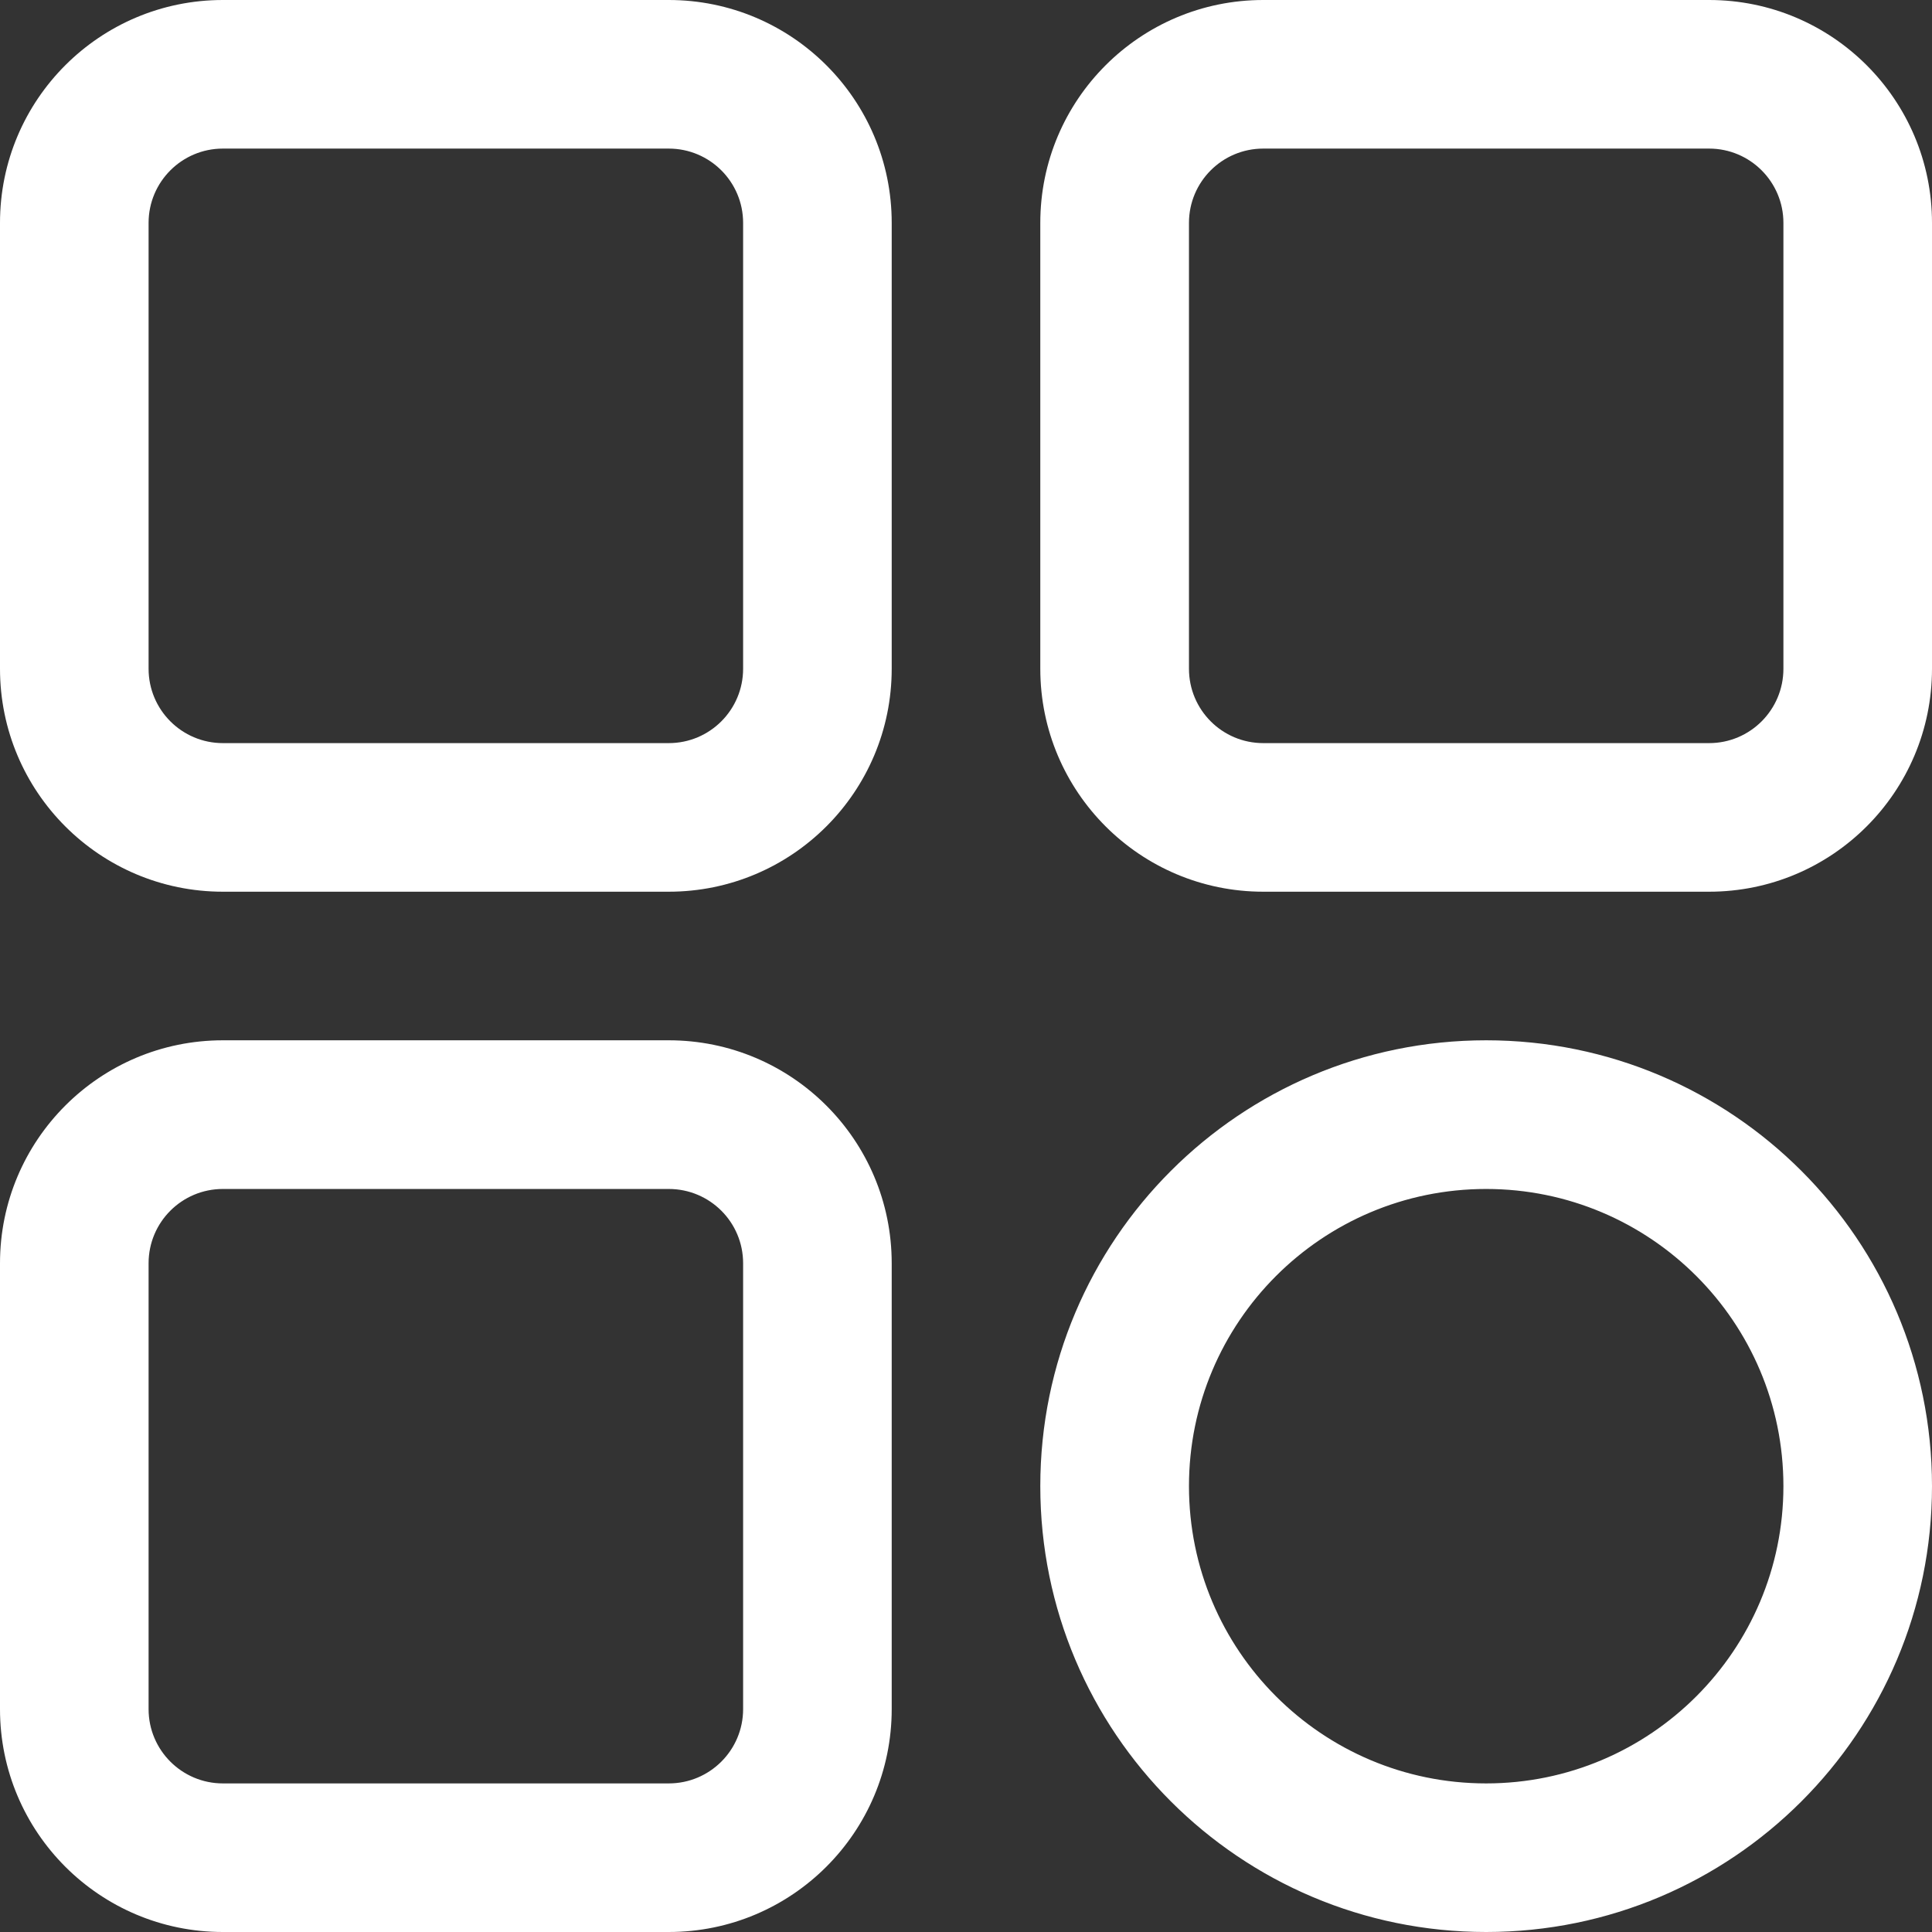
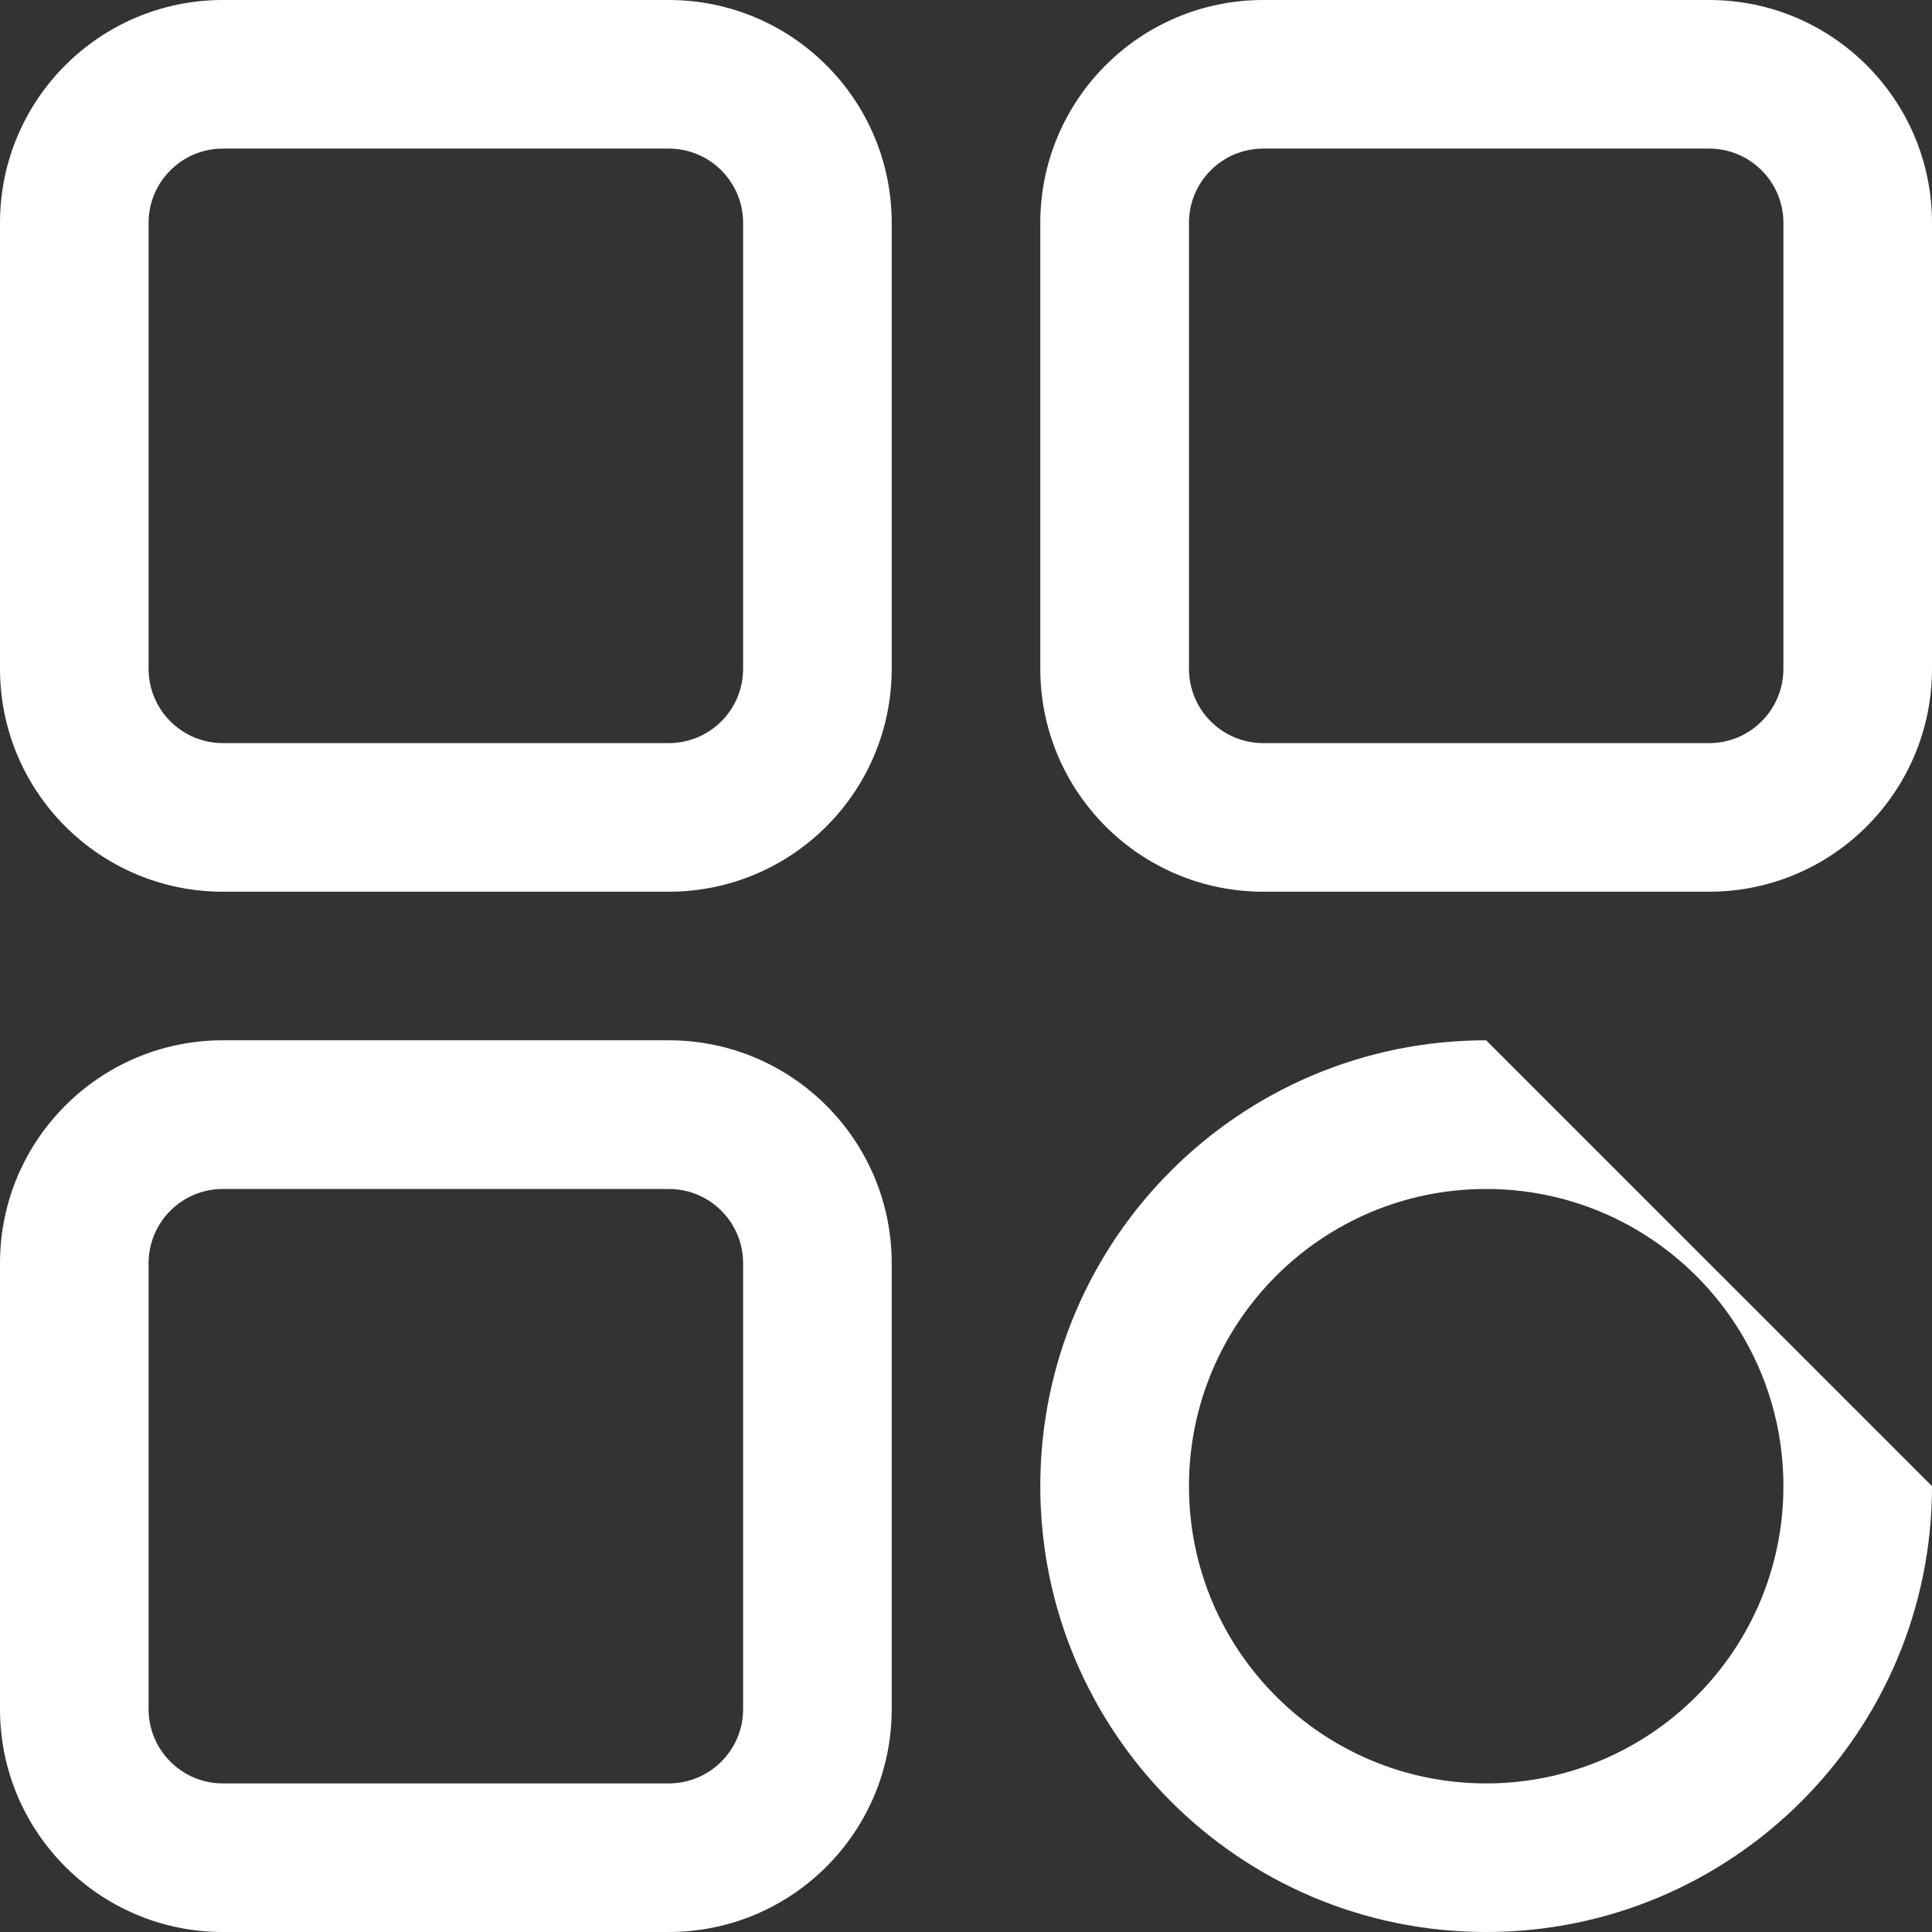
<svg xmlns="http://www.w3.org/2000/svg" width="22" height="22" viewBox="0 0 22 22" fill="none">
  <rect x="0" y="0" width="22" height="22" fill="#333333" stroke="none" />
-   <path fill-rule="evenodd" clip-rule="evenodd" d="M2.538 1.692H7.615C8.083 1.692 8.462 2.071 8.462 2.538V7.615C8.462 8.083 8.083 8.462 7.615 8.462H2.538C2.071 8.462 1.692 8.083 1.692 7.615V2.538C1.692 2.071 2.071 1.692 2.538 1.692ZM0 2.538C0 1.136 1.136 0 2.538 0H7.615C9.017 0 10.154 1.136 10.154 2.538V7.615C10.154 9.017 9.017 10.154 7.615 10.154H2.538C1.136 10.154 0 9.017 0 7.615V2.538ZM14.385 1.692H19.462C19.929 1.692 20.308 2.071 20.308 2.538V7.615C20.308 8.083 19.929 8.462 19.462 8.462H14.385C13.917 8.462 13.539 8.083 13.539 7.615V2.538C13.539 2.071 13.917 1.692 14.385 1.692ZM11.846 2.538C11.846 1.136 12.983 0 14.385 0H19.462C20.863 0 22 1.136 22 2.538V7.615C22 9.017 20.863 10.154 19.462 10.154H14.385C12.983 10.154 11.846 9.017 11.846 7.615V2.538ZM13.539 16.923C13.539 18.792 15.054 20.308 16.923 20.308C18.792 20.308 20.308 18.792 20.308 16.923C20.308 15.054 18.792 13.539 16.923 13.539C15.054 13.539 13.539 15.054 13.539 16.923ZM16.923 11.846C14.119 11.846 11.846 14.119 11.846 16.923C11.846 19.727 14.119 22 16.923 22C19.727 22 22 19.727 22 16.923C22 14.119 19.727 11.846 16.923 11.846ZM2.538 13.539H7.615C8.083 13.539 8.462 13.917 8.462 14.385V19.462C8.462 19.929 8.083 20.308 7.615 20.308H2.538C2.071 20.308 1.692 19.929 1.692 19.462V14.385C1.692 13.917 2.071 13.539 2.538 13.539ZM0 14.385C0 12.983 1.136 11.846 2.538 11.846H7.615C9.017 11.846 10.154 12.983 10.154 14.385V19.462C10.154 20.863 9.017 22 7.615 22H2.538C1.136 22 0 20.863 0 19.462V14.385Z" fill="white" />
+   <path fill-rule="evenodd" clip-rule="evenodd" d="M2.538 1.692H7.615C8.083 1.692 8.462 2.071 8.462 2.538V7.615C8.462 8.083 8.083 8.462 7.615 8.462H2.538C2.071 8.462 1.692 8.083 1.692 7.615V2.538C1.692 2.071 2.071 1.692 2.538 1.692ZM0 2.538C0 1.136 1.136 0 2.538 0H7.615C9.017 0 10.154 1.136 10.154 2.538V7.615C10.154 9.017 9.017 10.154 7.615 10.154H2.538C1.136 10.154 0 9.017 0 7.615V2.538ZM14.385 1.692H19.462C19.929 1.692 20.308 2.071 20.308 2.538V7.615C20.308 8.083 19.929 8.462 19.462 8.462H14.385C13.917 8.462 13.539 8.083 13.539 7.615V2.538C13.539 2.071 13.917 1.692 14.385 1.692ZM11.846 2.538C11.846 1.136 12.983 0 14.385 0H19.462C20.863 0 22 1.136 22 2.538V7.615C22 9.017 20.863 10.154 19.462 10.154H14.385C12.983 10.154 11.846 9.017 11.846 7.615V2.538ZM13.539 16.923C13.539 18.792 15.054 20.308 16.923 20.308C18.792 20.308 20.308 18.792 20.308 16.923C20.308 15.054 18.792 13.539 16.923 13.539C15.054 13.539 13.539 15.054 13.539 16.923ZM16.923 11.846C14.119 11.846 11.846 14.119 11.846 16.923C11.846 19.727 14.119 22 16.923 22C19.727 22 22 19.727 22 16.923ZM2.538 13.539H7.615C8.083 13.539 8.462 13.917 8.462 14.385V19.462C8.462 19.929 8.083 20.308 7.615 20.308H2.538C2.071 20.308 1.692 19.929 1.692 19.462V14.385C1.692 13.917 2.071 13.539 2.538 13.539ZM0 14.385C0 12.983 1.136 11.846 2.538 11.846H7.615C9.017 11.846 10.154 12.983 10.154 14.385V19.462C10.154 20.863 9.017 22 7.615 22H2.538C1.136 22 0 20.863 0 19.462V14.385Z" fill="white" />
</svg>